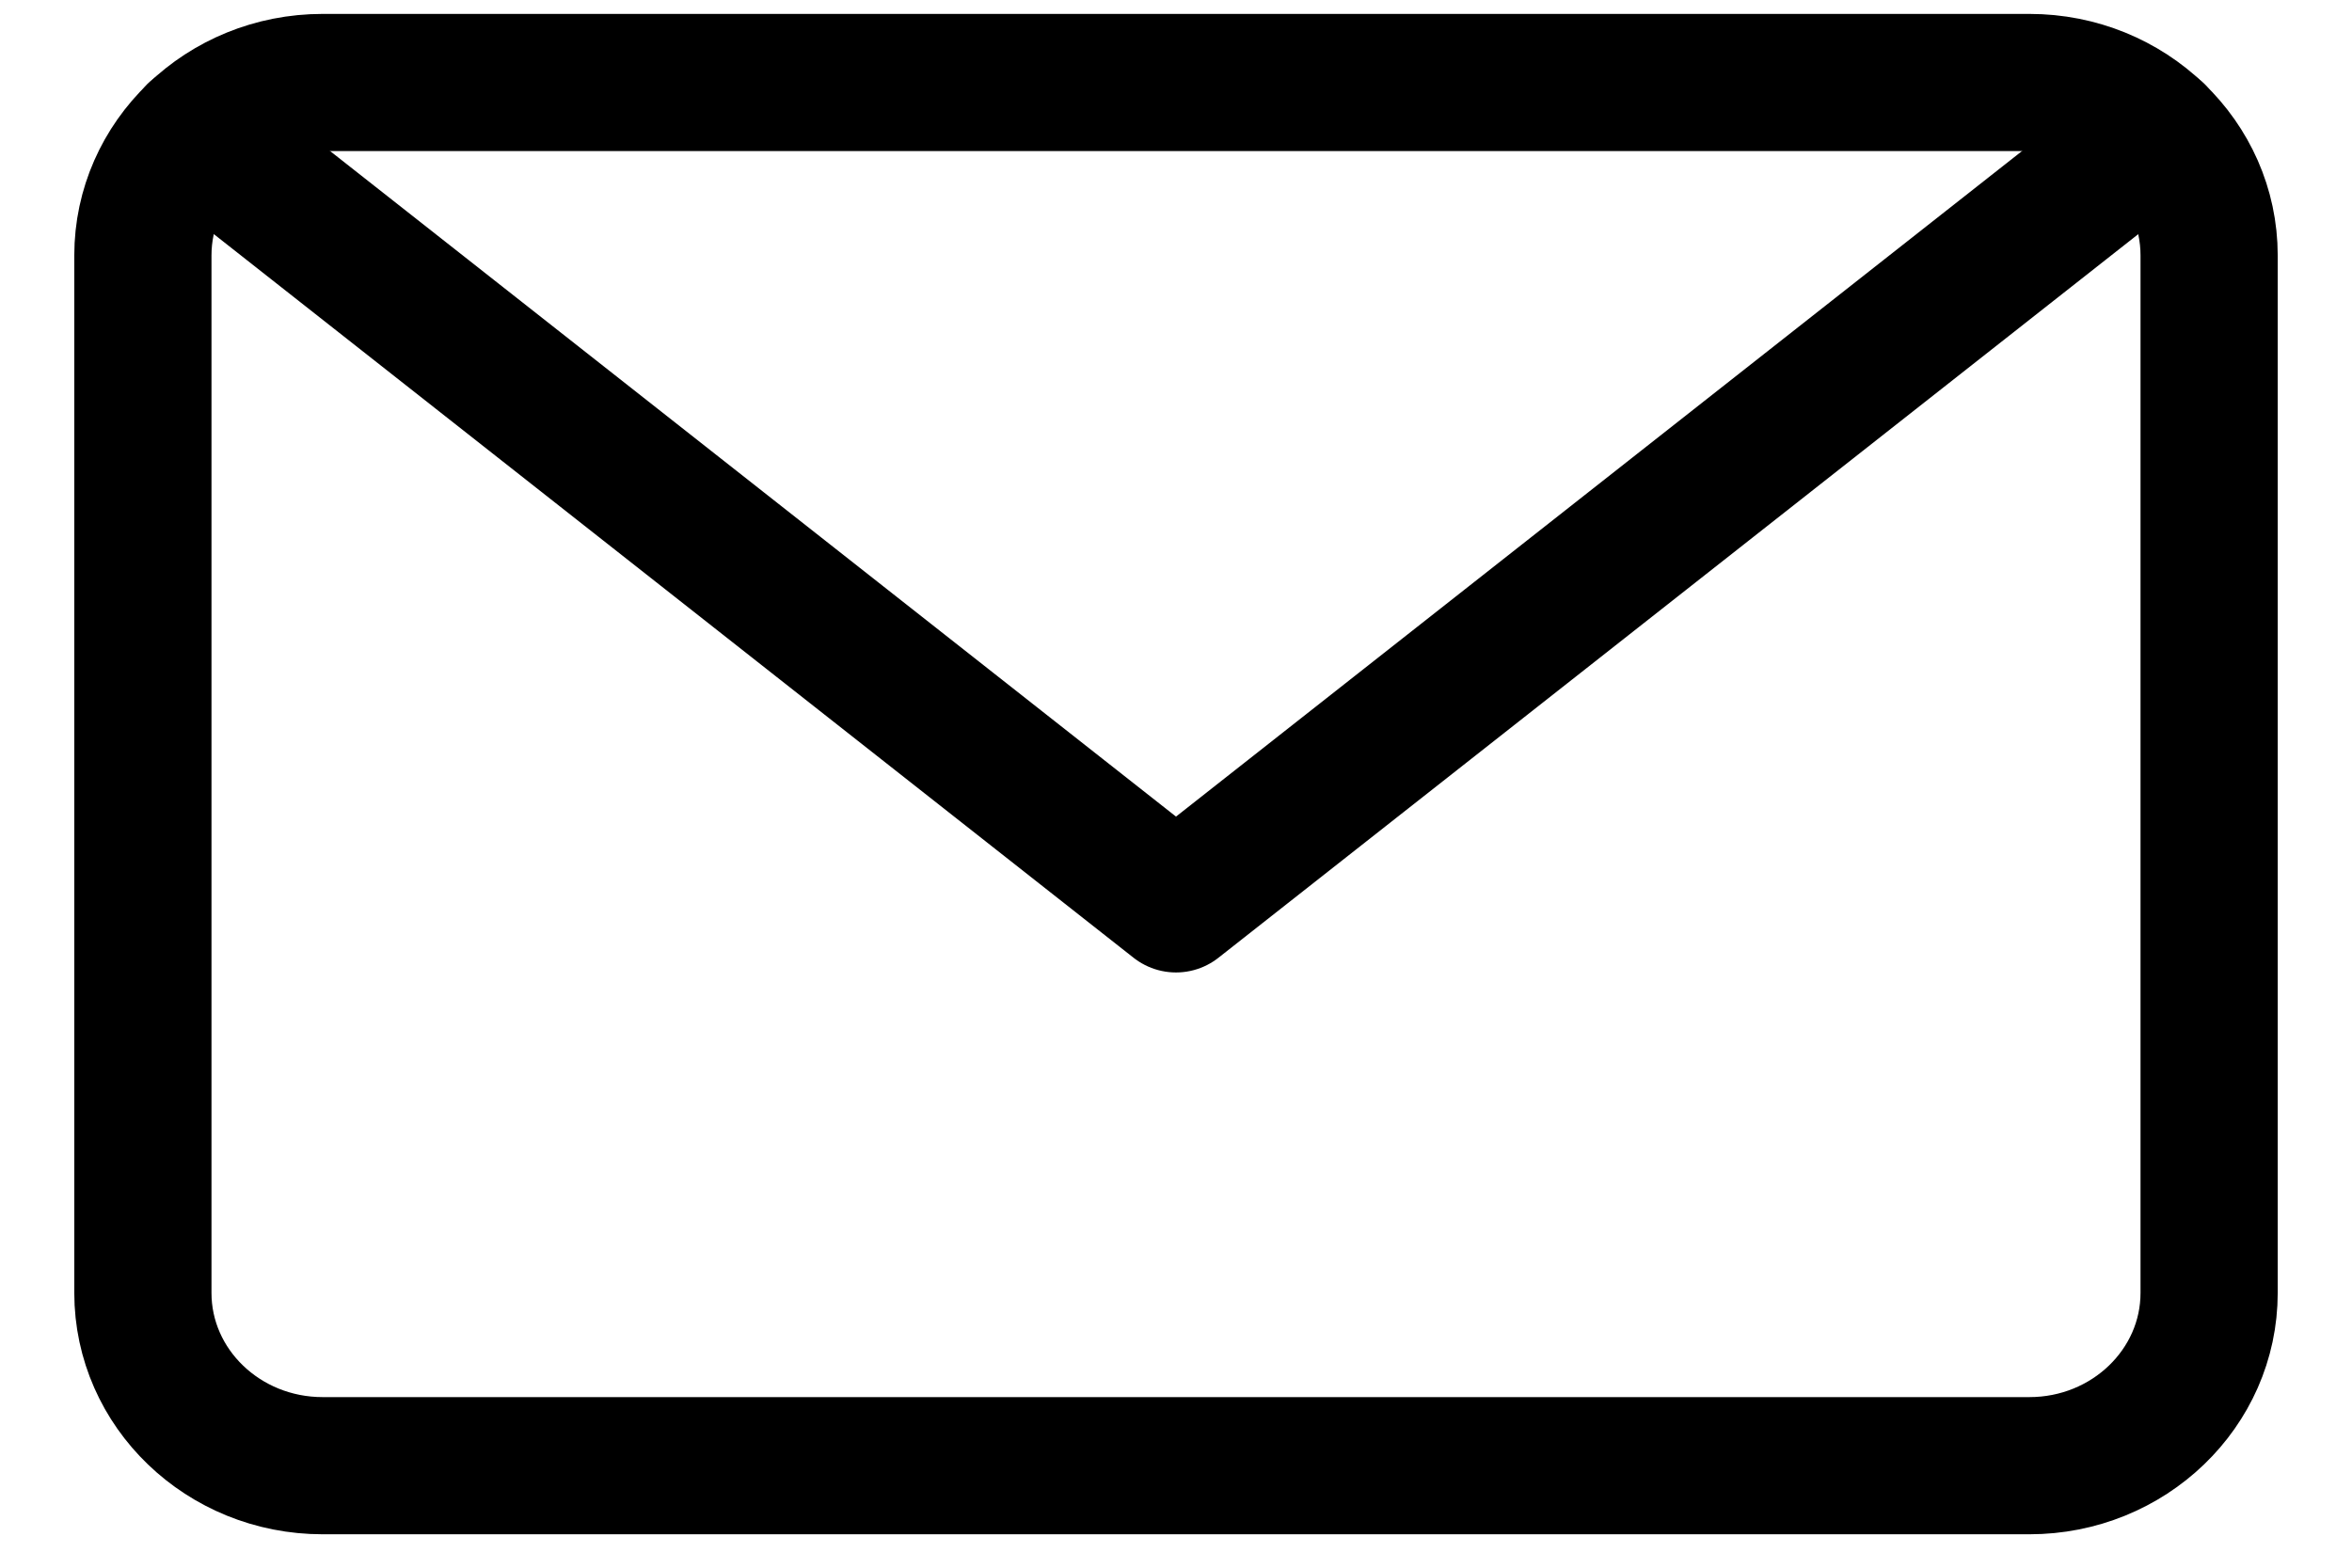
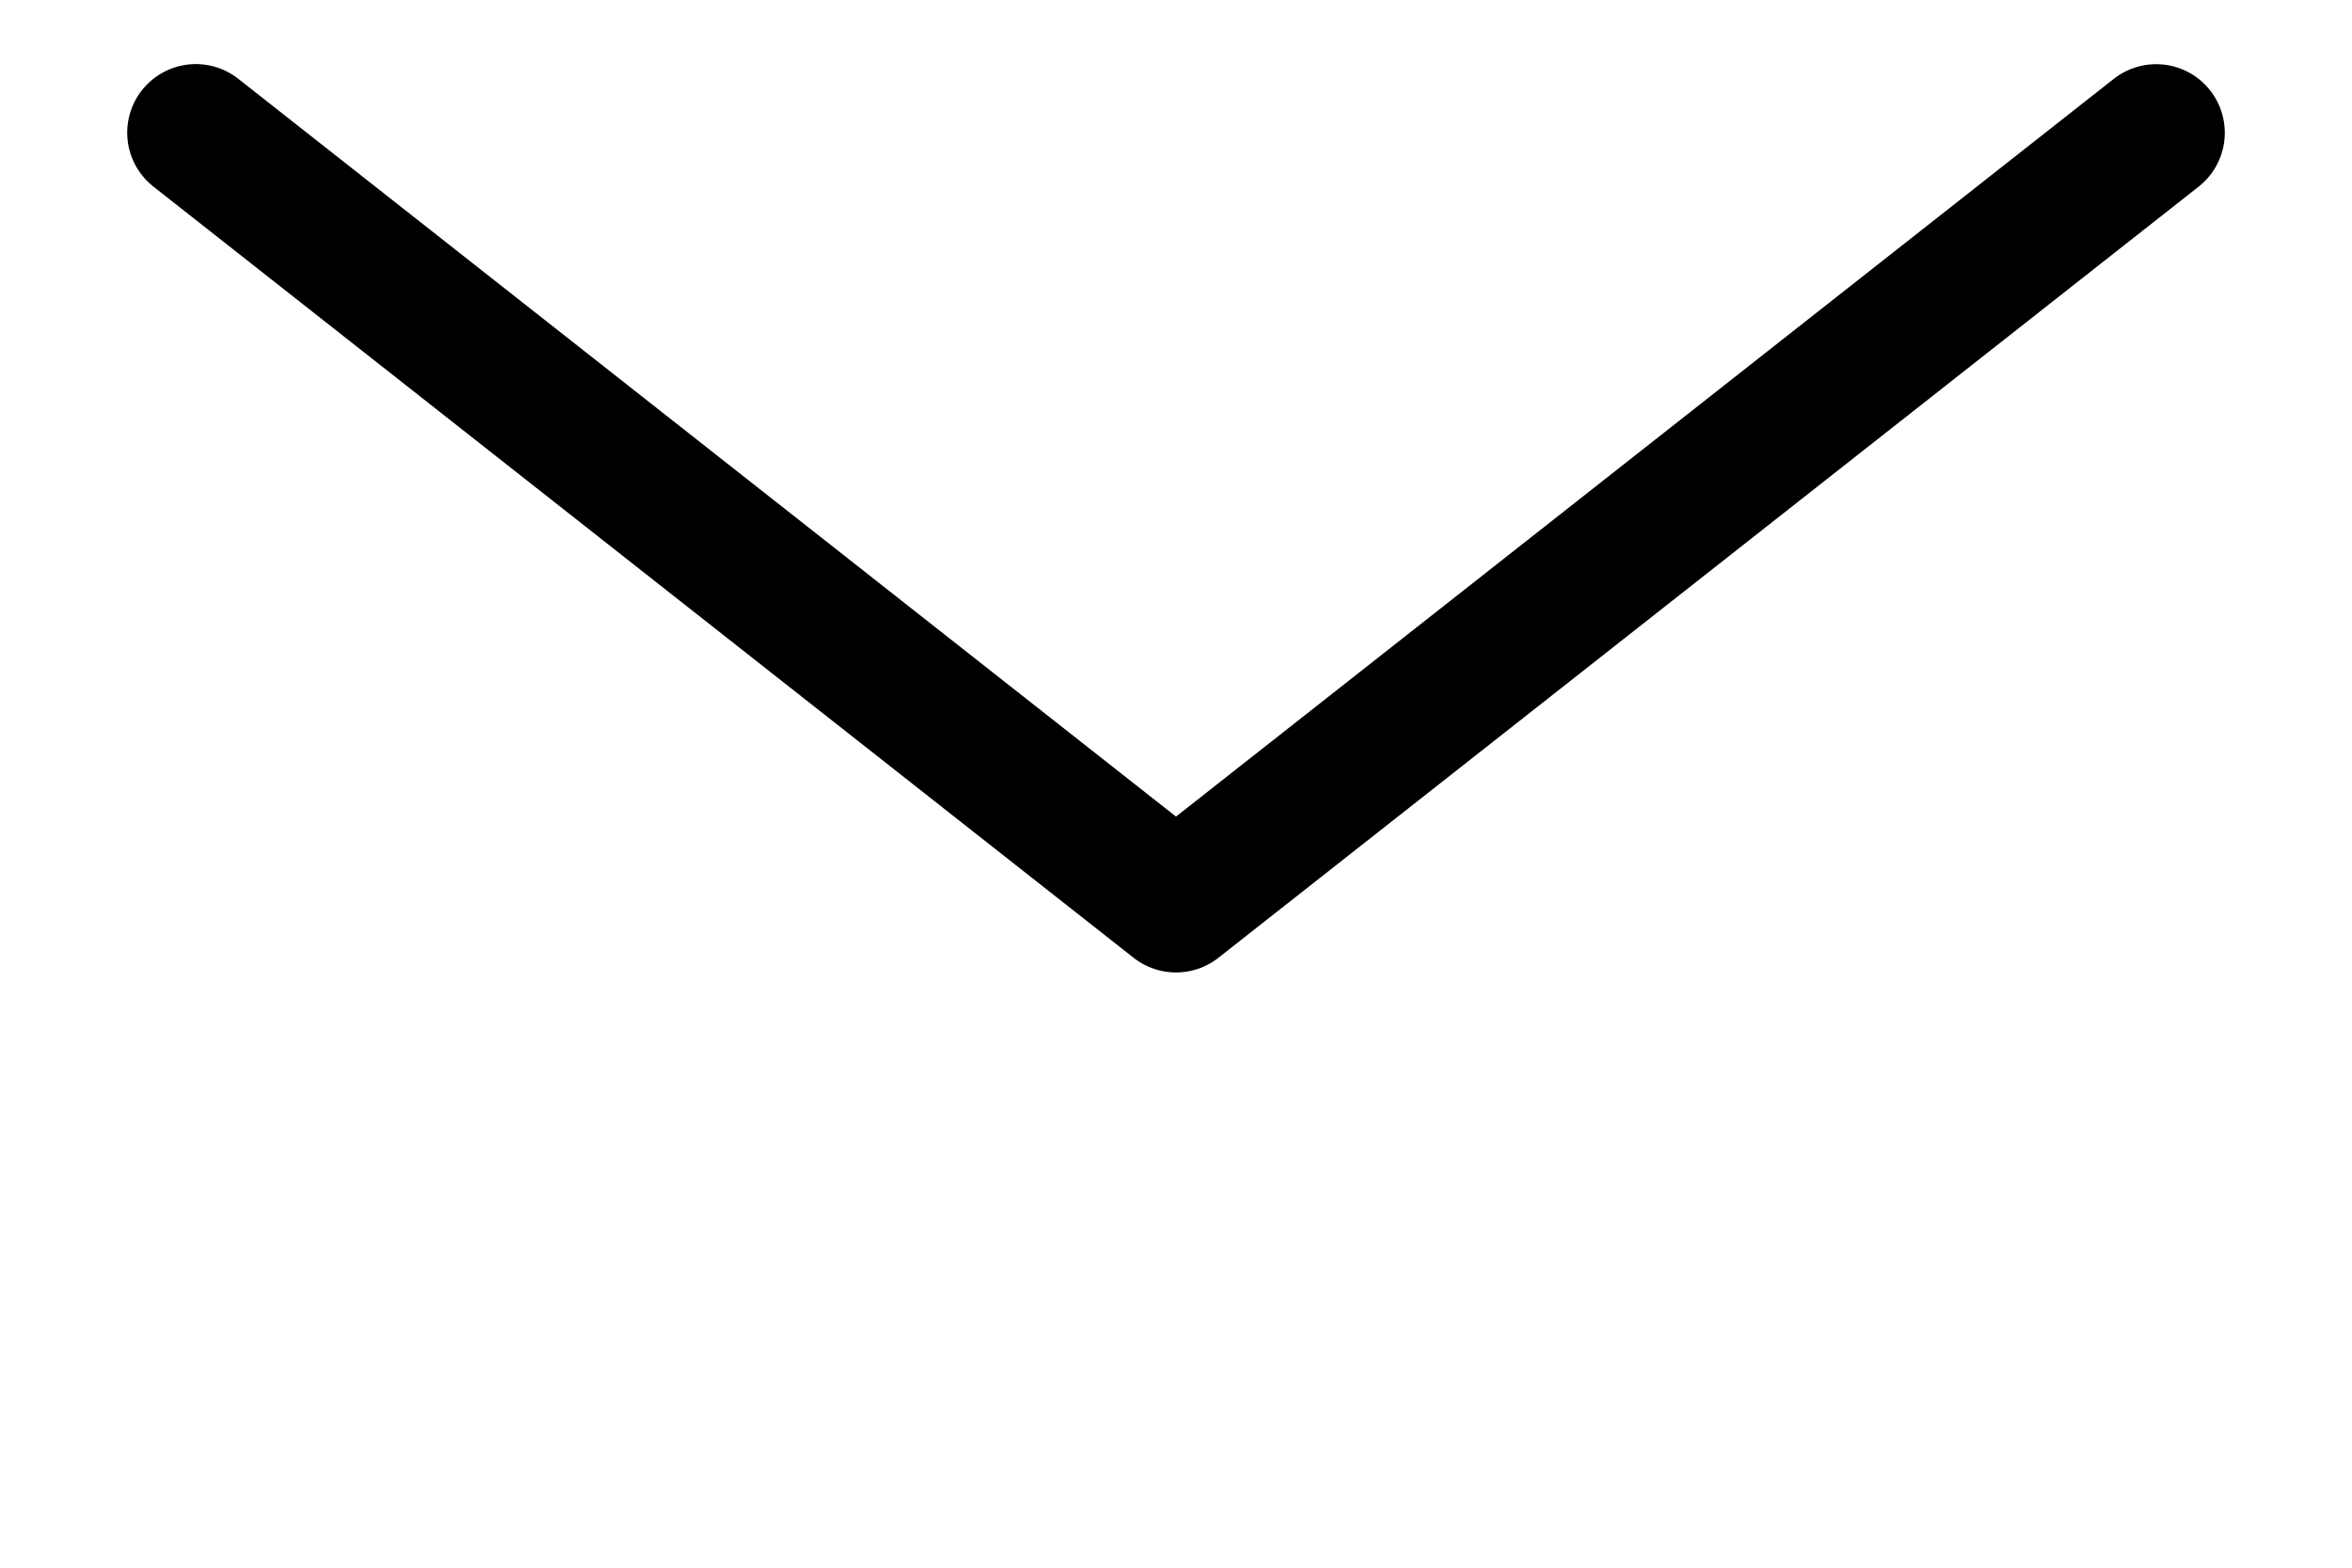
<svg xmlns="http://www.w3.org/2000/svg" width="24" height="16">
  <g stroke="#000" stroke-width="1.4" fill="none" fill-rule="evenodd" stroke-linecap="round" stroke-linejoin="round">
-     <path d="M1.458 2.607c0-.975.822-1.765 1.834-1.765h17.416c1.012 0 1.834.79 1.834 1.765v10.588c0 .974-.822 1.764-1.834 1.764H3.292c-1.012 0-1.834-.79-1.834-1.764V2.607z" />
    <path d="M22.002 1.355L12 9.225 1.998 1.354" />
  </g>
</svg>